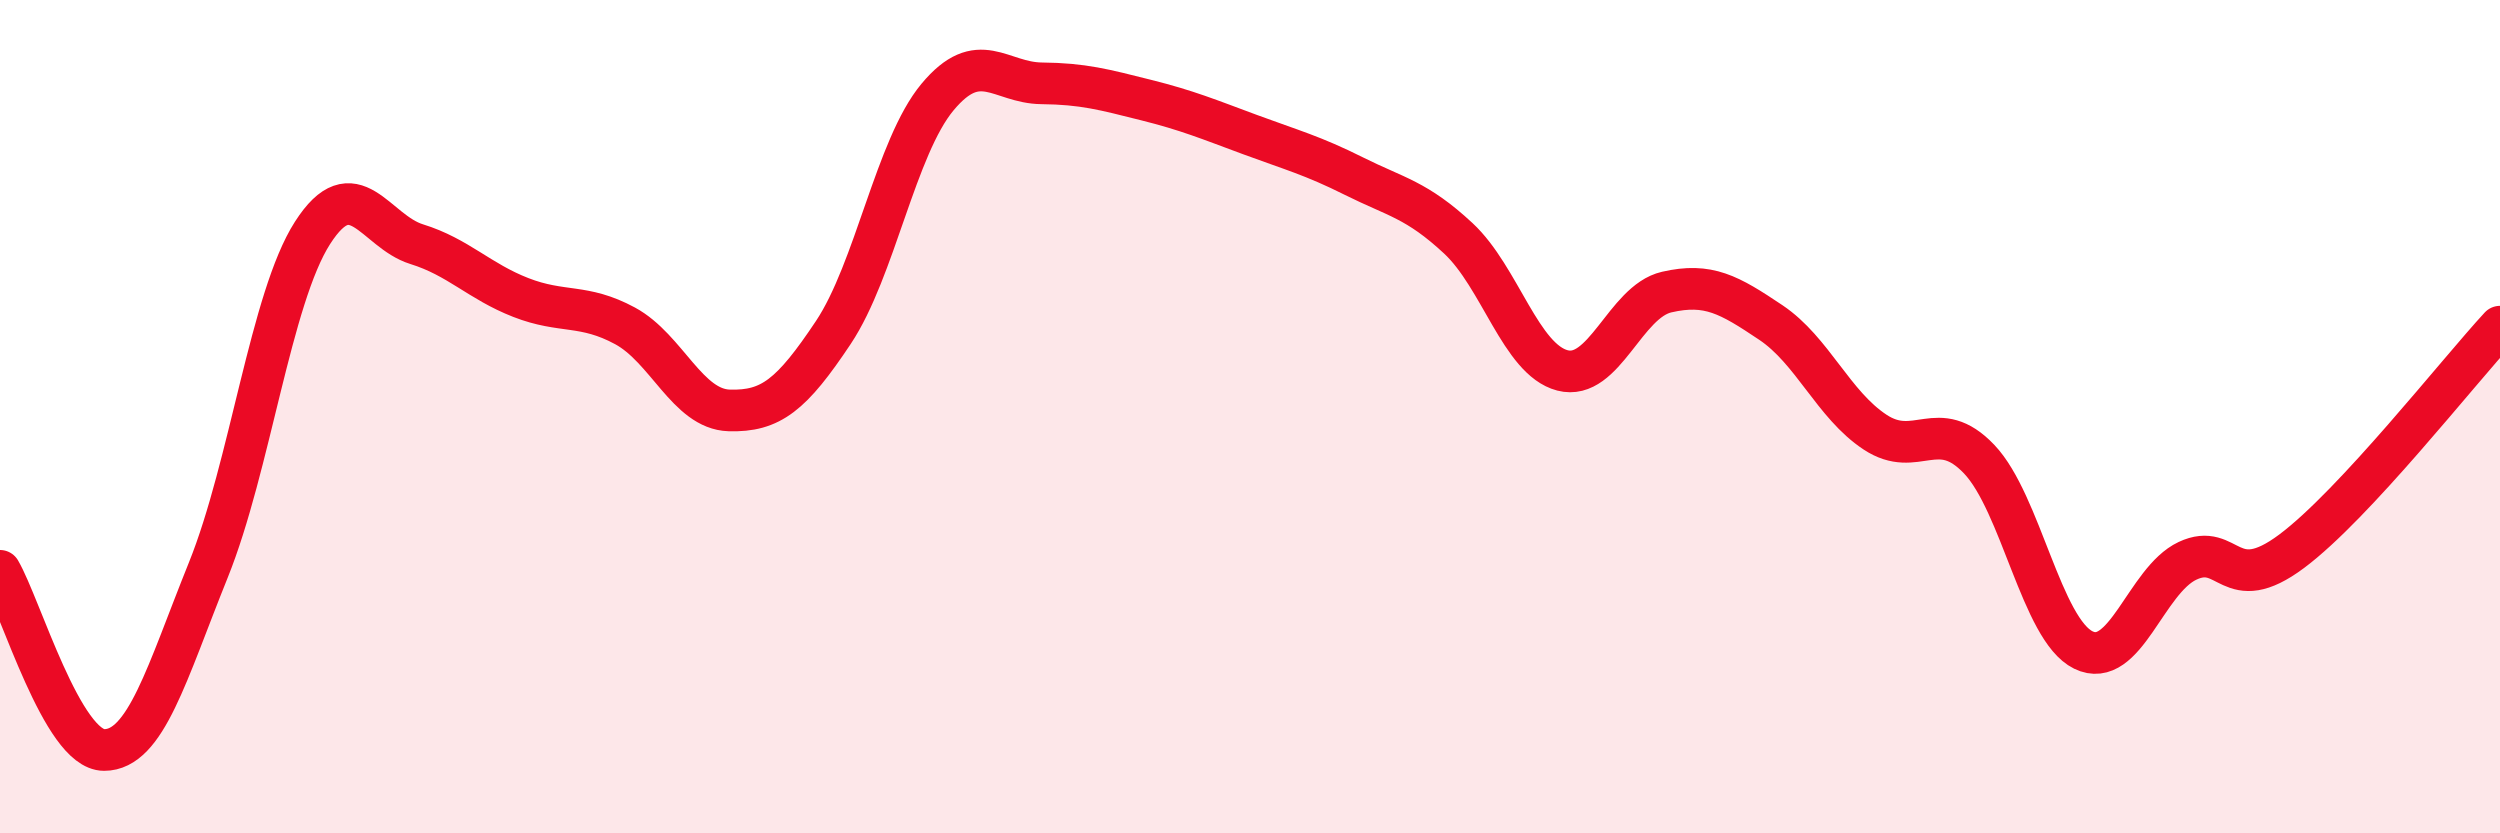
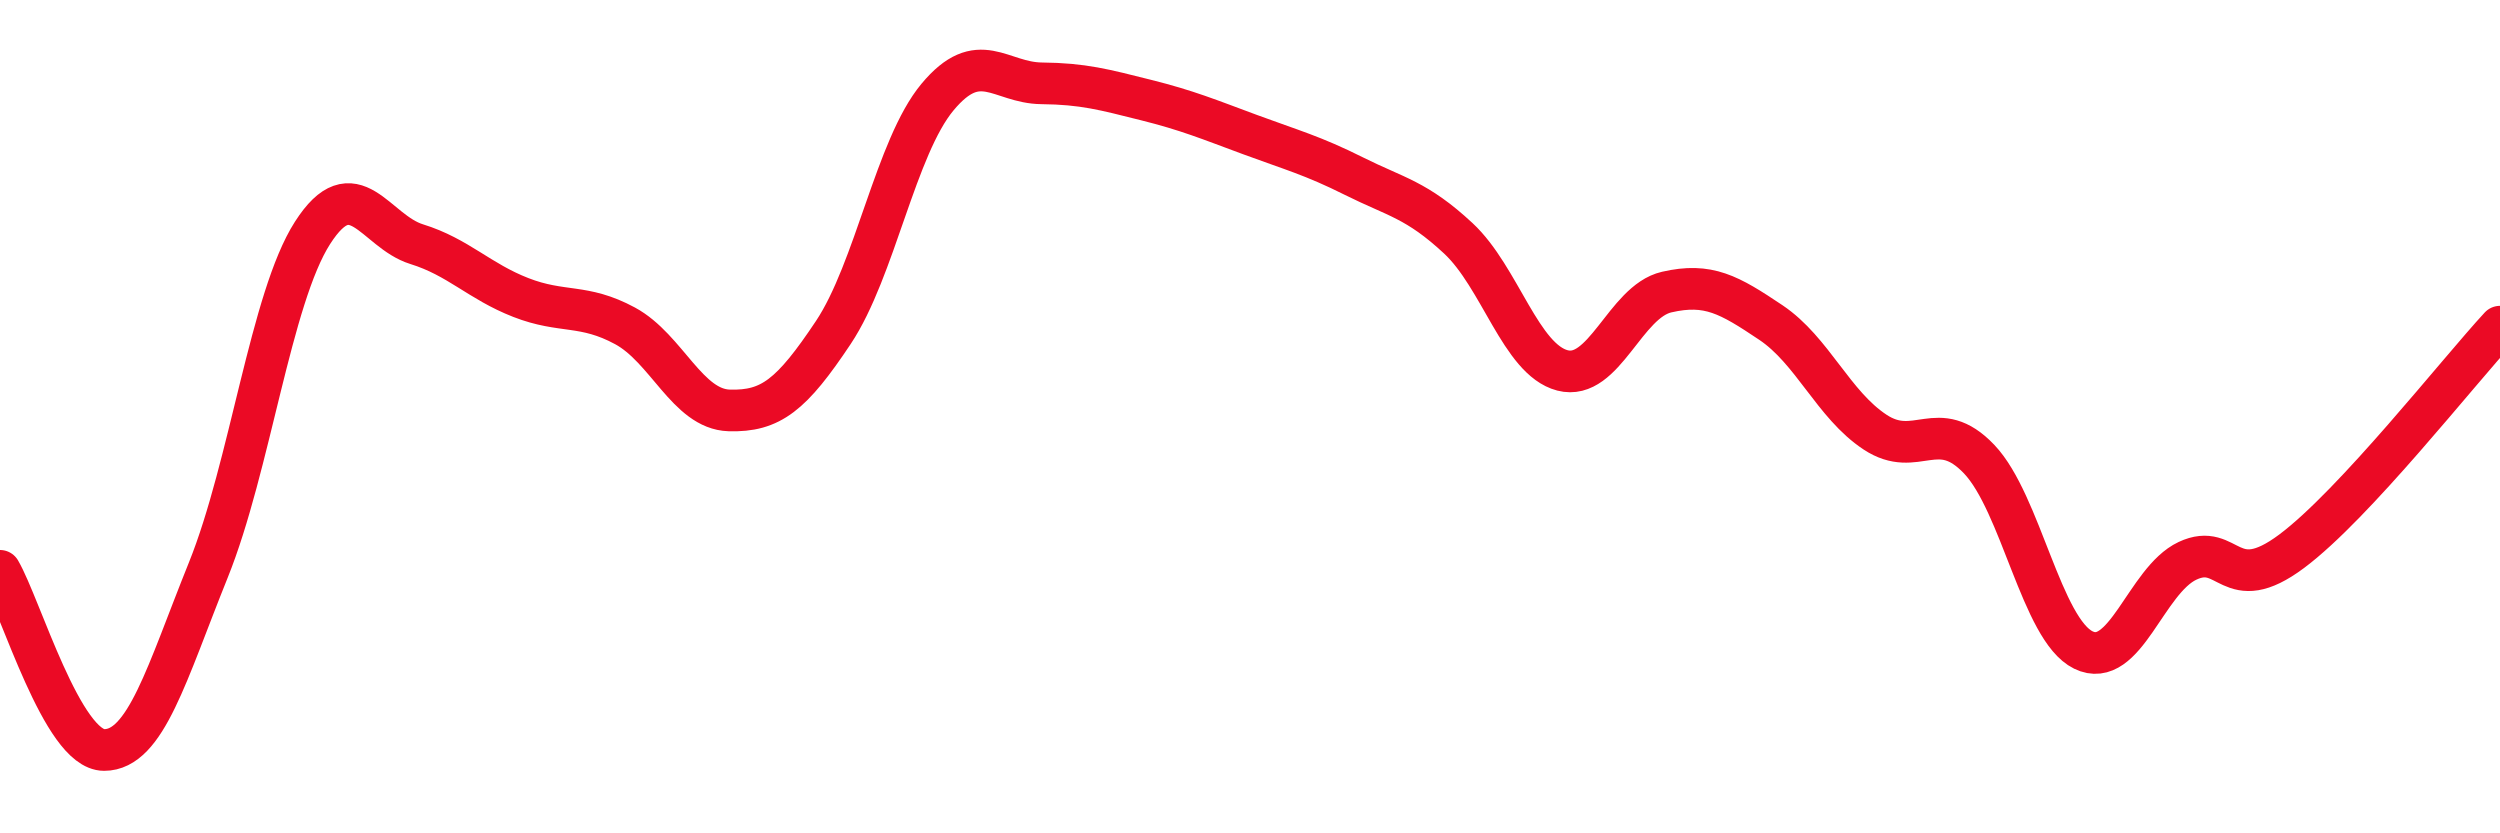
<svg xmlns="http://www.w3.org/2000/svg" width="60" height="20" viewBox="0 0 60 20">
-   <path d="M 0,13.7 C 0.5,14.56 1.5,18 2.5,18 C 3.5,18 4,16.16 5,13.68 C 6,11.2 6.5,7.15 7.5,5.59 C 8.5,4.03 9,5.55 10,5.86 C 11,6.17 11.5,6.75 12.5,7.14 C 13.5,7.53 14,7.28 15,7.82 C 16,8.36 16.5,9.82 17.5,9.85 C 18.5,9.88 19,9.48 20,7.98 C 21,6.48 21.5,3.53 22.5,2.33 C 23.5,1.13 24,1.99 25,2 C 26,2.01 26.5,2.15 27.5,2.4 C 28.5,2.65 29,2.86 30,3.23 C 31,3.6 31.5,3.73 32.5,4.23 C 33.5,4.73 34,4.79 35,5.72 C 36,6.65 36.5,8.63 37.5,8.89 C 38.5,9.15 39,7.24 40,7.01 C 41,6.78 41.5,7.07 42.5,7.74 C 43.5,8.41 44,9.71 45,10.37 C 46,11.03 46.5,9.97 47.5,11.02 C 48.5,12.07 49,15.11 50,15.6 C 51,16.09 51.5,13.93 52.5,13.46 C 53.5,12.99 53.5,14.35 55,13.23 C 56.5,12.11 59,8.92 60,7.84L60 20L0 20Z" fill="#EB0A25" opacity="0.1" stroke-linecap="round" stroke-linejoin="round" />
  <path d="M 0,13.7 C 0.5,14.56 1.5,18 2.5,18 C 3.5,18 4,16.16 5,13.68 C 6,11.2 6.5,7.15 7.5,5.59 C 8.5,4.03 9,5.55 10,5.86 C 11,6.17 11.5,6.75 12.5,7.14 C 13.5,7.53 14,7.28 15,7.82 C 16,8.36 16.5,9.82 17.5,9.85 C 18.5,9.88 19,9.48 20,7.98 C 21,6.48 21.5,3.53 22.5,2.33 C 23.5,1.13 24,1.99 25,2 C 26,2.01 26.5,2.15 27.5,2.4 C 28.5,2.65 29,2.86 30,3.23 C 31,3.6 31.5,3.73 32.5,4.23 C 33.5,4.73 34,4.79 35,5.72 C 36,6.65 36.5,8.63 37.5,8.89 C 38.5,9.15 39,7.24 40,7.01 C 41,6.78 41.5,7.07 42.5,7.74 C 43.5,8.41 44,9.71 45,10.37 C 46,11.03 46.5,9.97 47.5,11.02 C 48.5,12.07 49,15.11 50,15.6 C 51,16.09 51.5,13.93 52.5,13.46 C 53.5,12.99 53.5,14.35 55,13.23 C 56.5,12.11 59,8.92 60,7.84" stroke="#EB0A25" stroke-width="1" fill="none" stroke-linecap="round" stroke-linejoin="round" />
</svg>